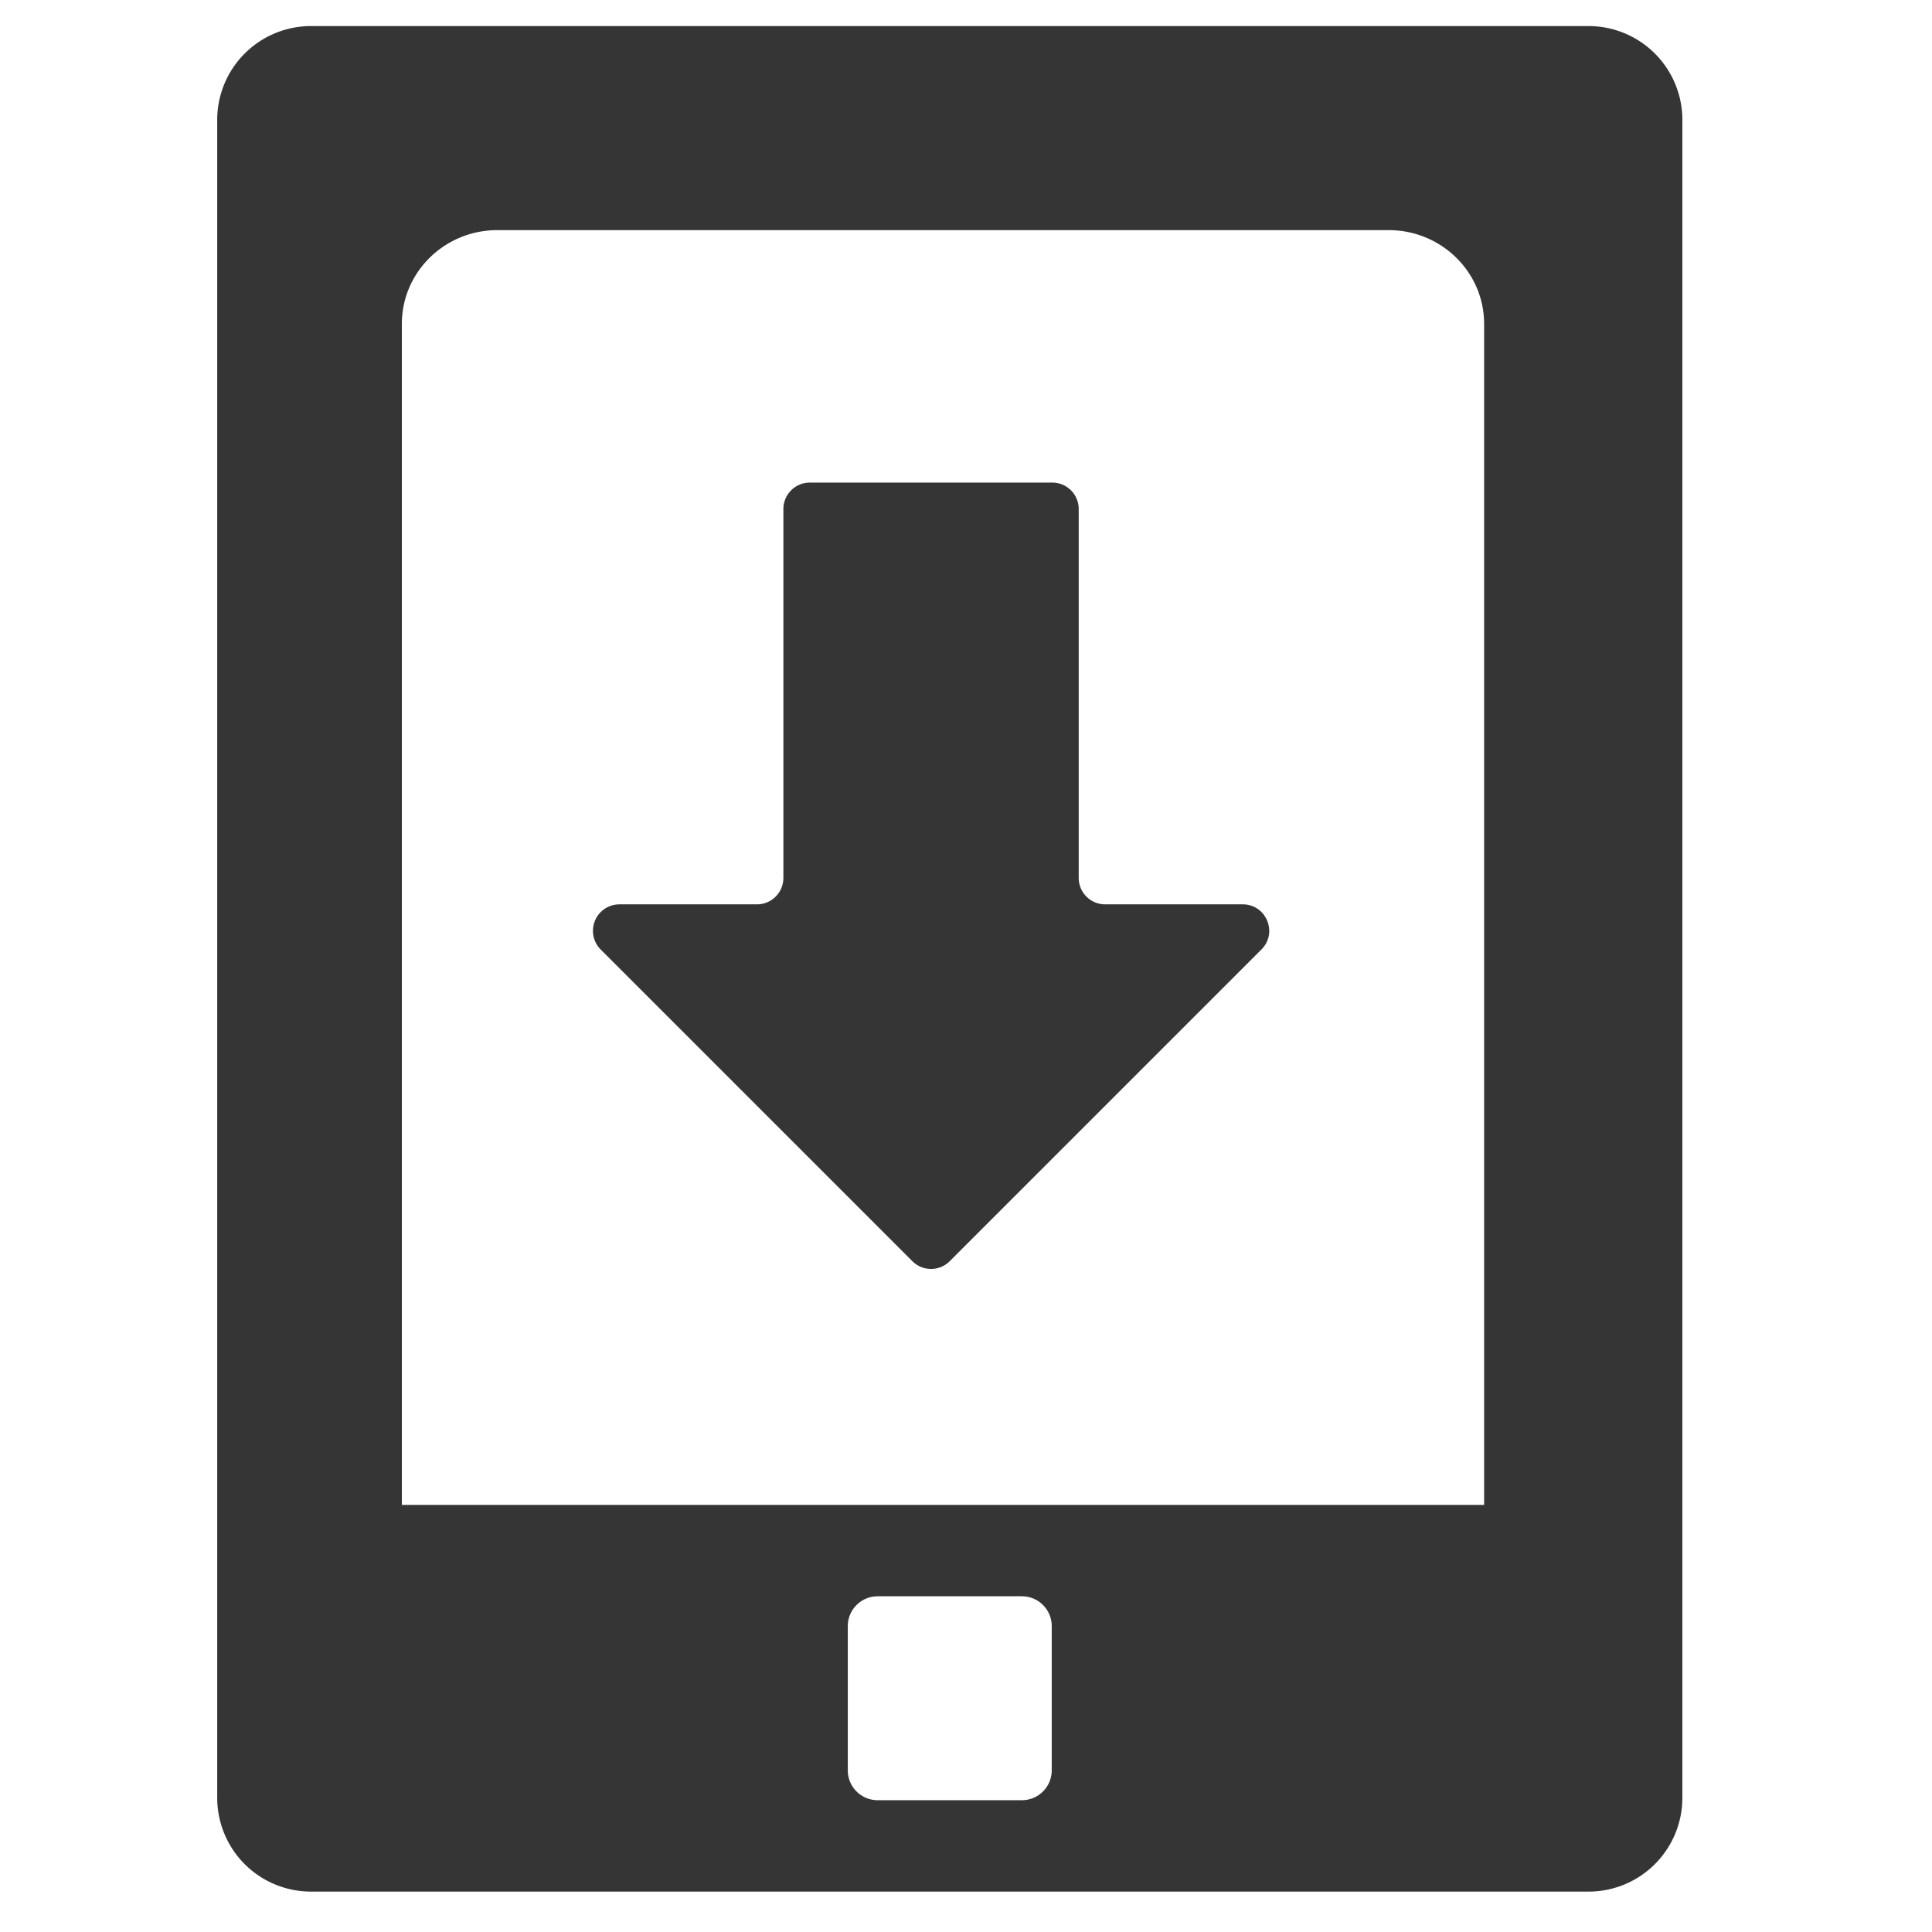
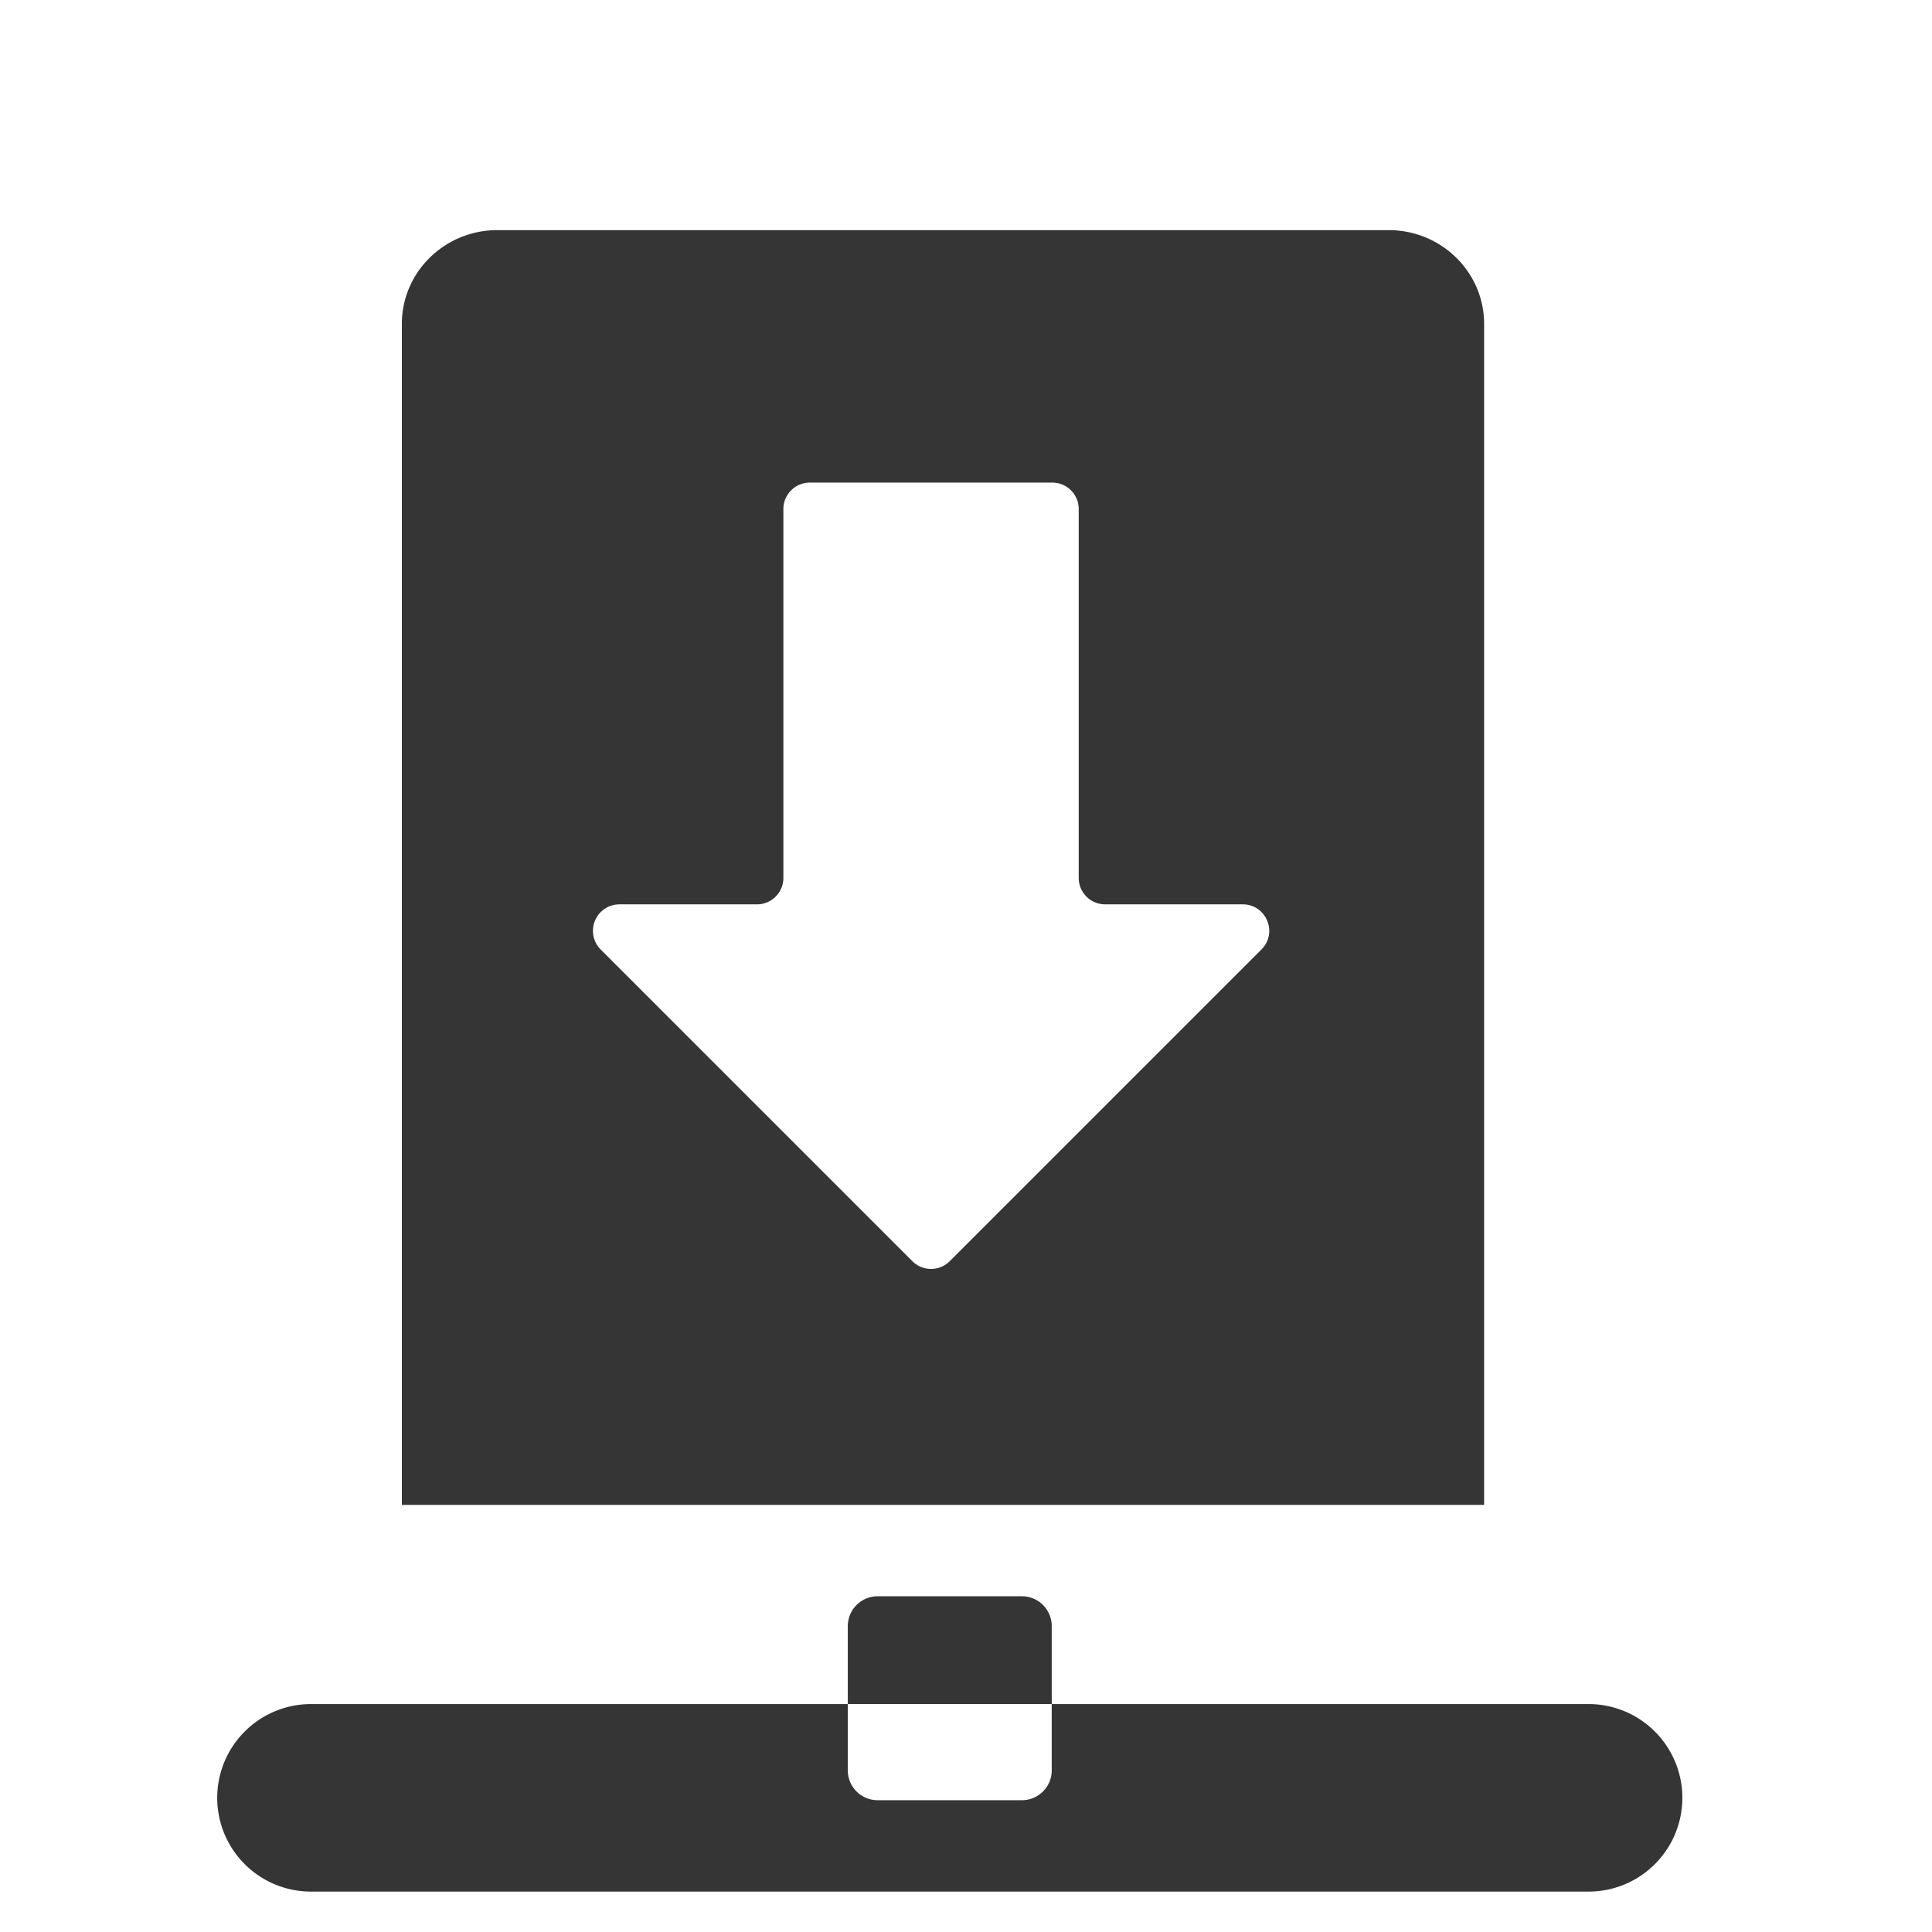
<svg xmlns="http://www.w3.org/2000/svg" t="1711971152399" class="icon" viewBox="0 0 1024 1024" version="1.1" p-id="4871" width="16" height="16">
-   <path d="M841.991 1002.587H164.823a49.721 49.721 0 0 1-49.698-49.698V63.515a49.721 49.721 0 0 1 49.698-49.698h677.168a49.721 49.721 0 0 1 49.699 49.698V952.89a49.721 49.721 0 0 1-49.698 49.698z m-392.638-64.25c0 8.736 7.093 15.806 15.828 15.806h76.453c8.735 0 15.805-7.07 15.805-15.806v-76.475a15.806 15.806 0 0 0-15.805-15.806H465.18a15.829 15.829 0 0 0-15.828 15.806v76.475z m337.26-766.666c0-27.461-22.67-49.699-50.61-49.699H263.627c-27.962 0-50.633 22.238-50.633 49.699v625.964h573.62V171.67zM328.289 479.327h72.917a14.004 14.004 0 0 0 14.004-14.027V269.813c0-7.754 6.272-14.027 14.027-14.027h128.5c7.732 0 14.004 6.273 14.004 14.027V465.3c0 7.755 6.295 14.027 14.027 14.027h72.917c12.476 0 18.748 15.099 9.899 23.926L503.385 668.45a14.004 14.004 0 0 1-19.82 0L318.367 503.253a14.027 14.027 0 0 1 9.921-23.926z" p-id="4872" fill="#353535" />
+   <path d="M841.991 1002.587H164.823a49.721 49.721 0 0 1-49.698-49.698a49.721 49.721 0 0 1 49.698-49.698h677.168a49.721 49.721 0 0 1 49.699 49.698V952.89a49.721 49.721 0 0 1-49.698 49.698z m-392.638-64.25c0 8.736 7.093 15.806 15.828 15.806h76.453c8.735 0 15.805-7.07 15.805-15.806v-76.475a15.806 15.806 0 0 0-15.805-15.806H465.18a15.829 15.829 0 0 0-15.828 15.806v76.475z m337.26-766.666c0-27.461-22.67-49.699-50.61-49.699H263.627c-27.962 0-50.633 22.238-50.633 49.699v625.964h573.62V171.67zM328.289 479.327h72.917a14.004 14.004 0 0 0 14.004-14.027V269.813c0-7.754 6.272-14.027 14.027-14.027h128.5c7.732 0 14.004 6.273 14.004 14.027V465.3c0 7.755 6.295 14.027 14.027 14.027h72.917c12.476 0 18.748 15.099 9.899 23.926L503.385 668.45a14.004 14.004 0 0 1-19.82 0L318.367 503.253a14.027 14.027 0 0 1 9.921-23.926z" p-id="4872" fill="#353535" />
</svg>